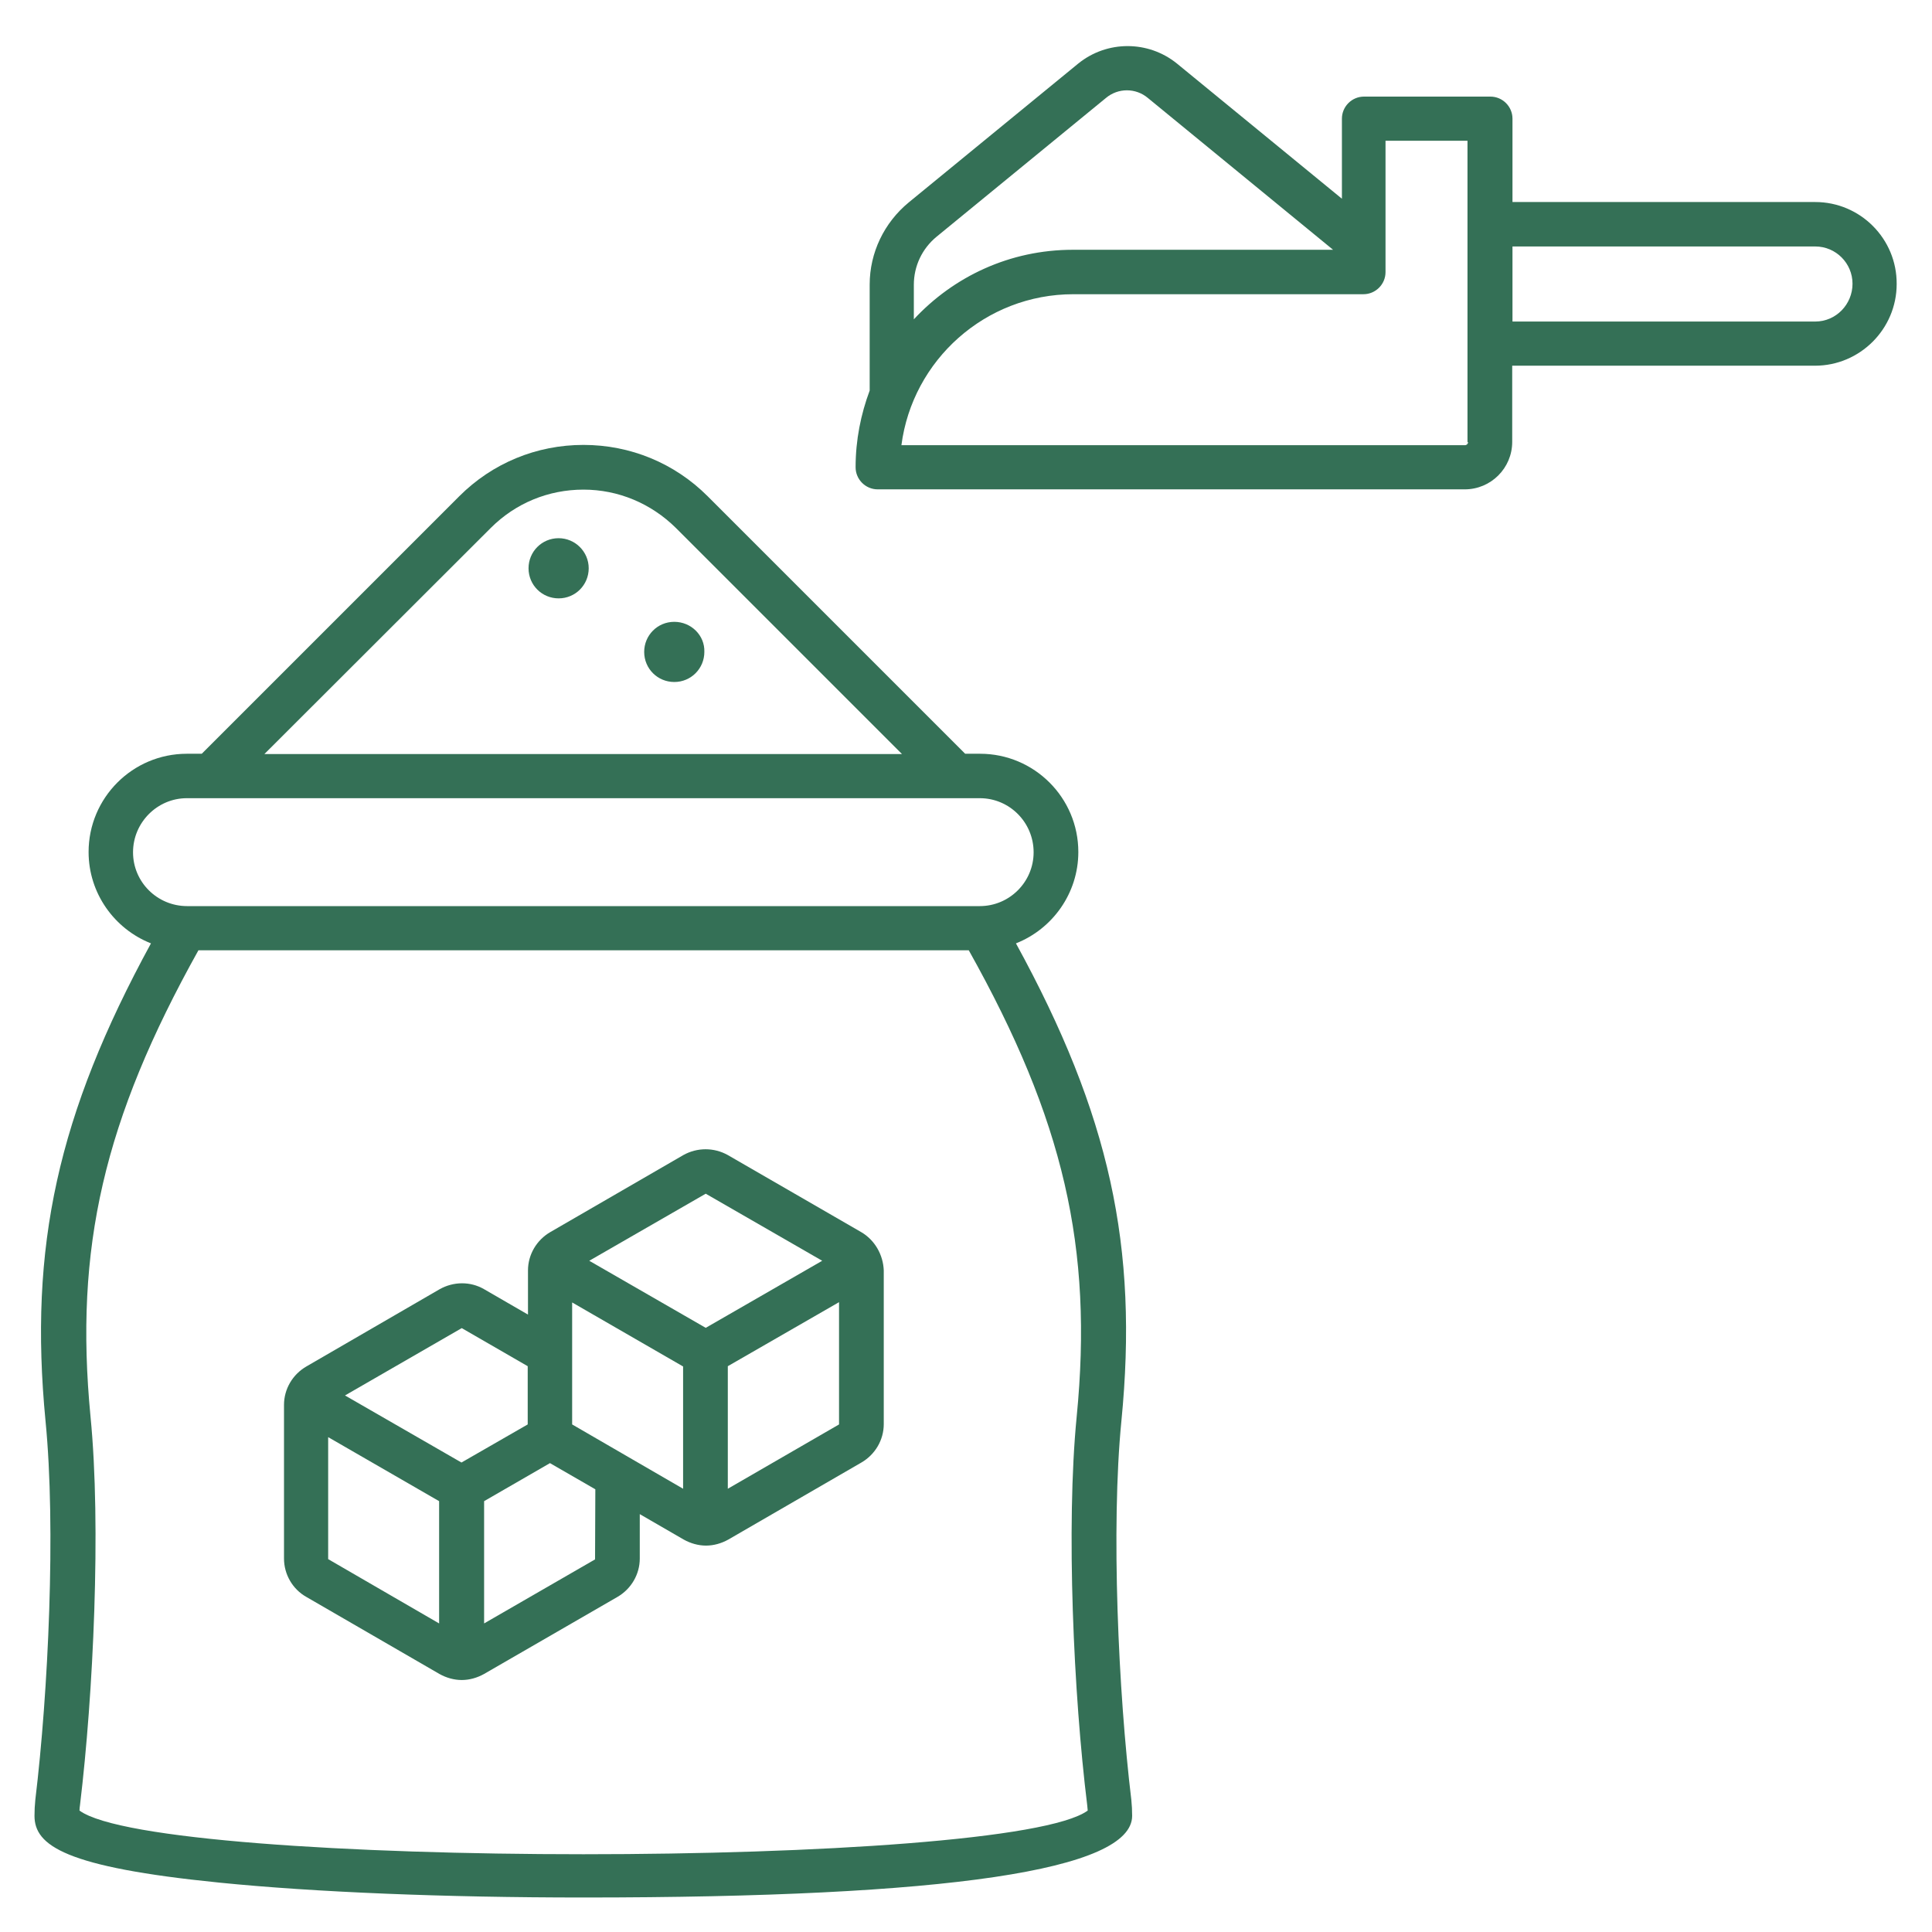
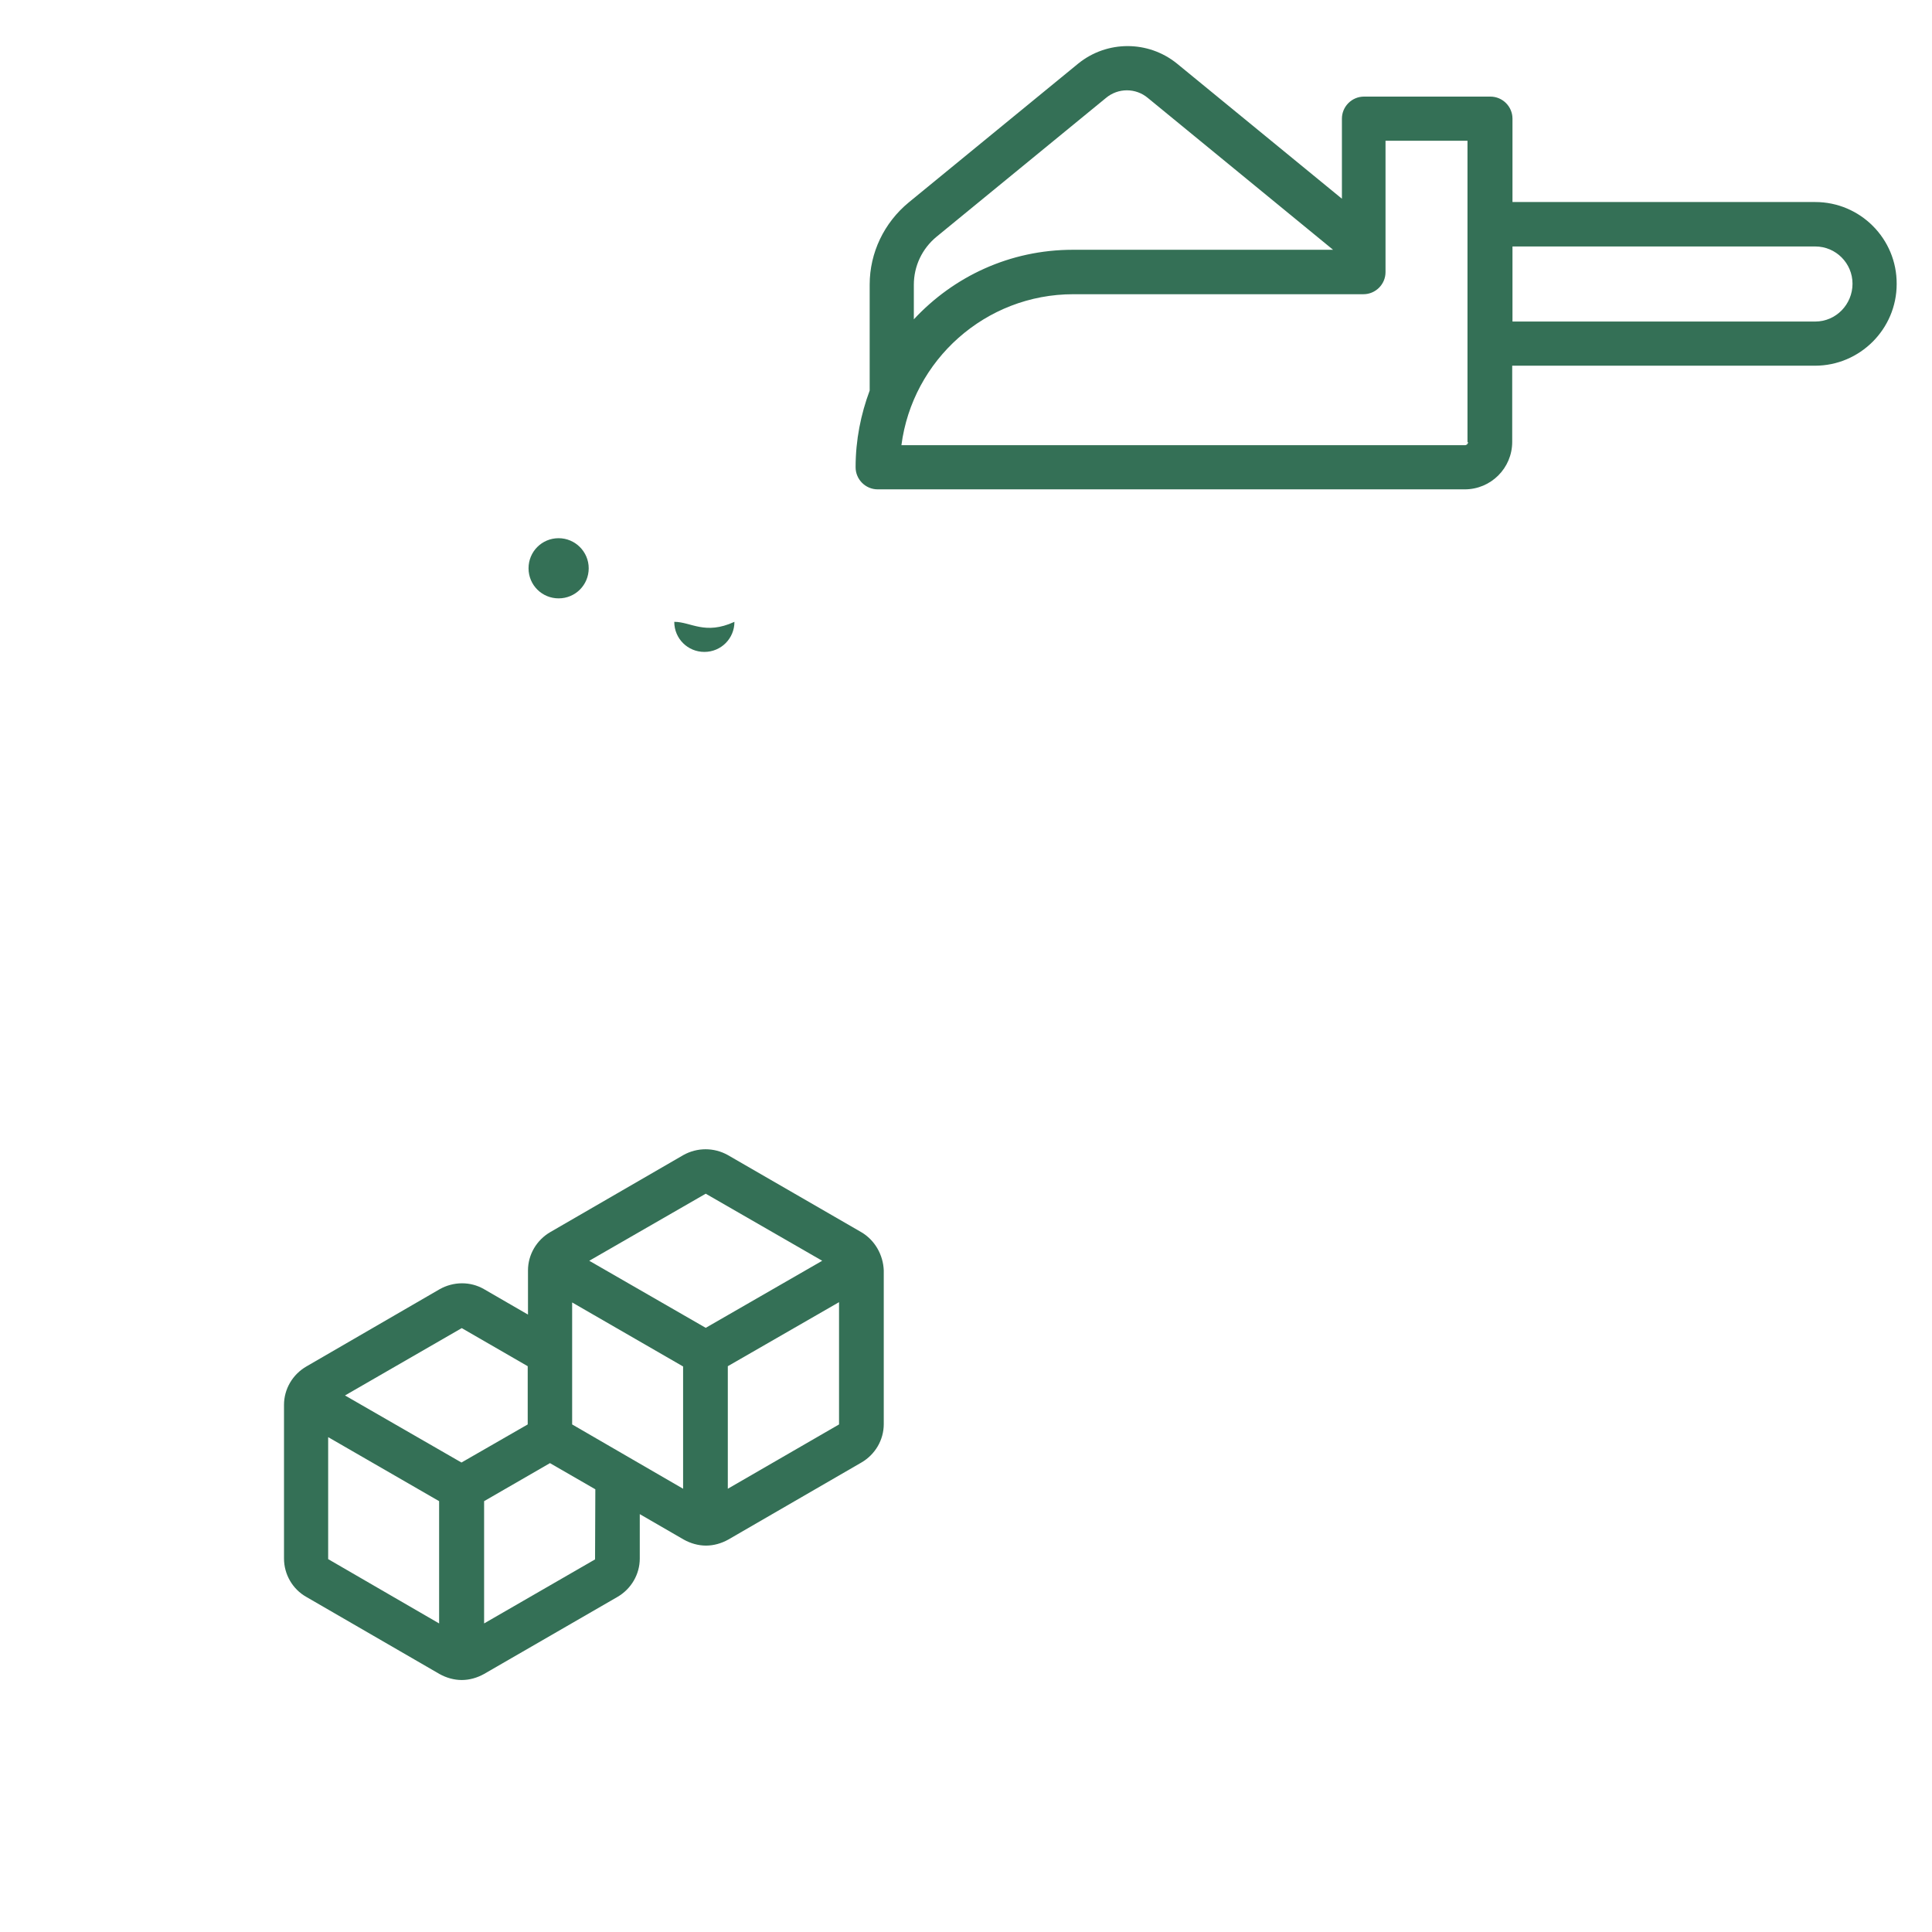
<svg xmlns="http://www.w3.org/2000/svg" version="1.1" id="Layer_1" x="0px" y="0px" viewBox="0 0 700 700" style="enable-background:new 0 0 700 700;" xml:space="preserve">
  <style type="text/css"> .st0{fill:#347056;} </style>
  <g>
-     <path class="st0" d="M406.3,514.9c6.2-63.1-4.2-111-38.2-173.1c13.2-5.2,22.6-18.1,22.6-33.1c0-19.7-16-35.6-35.6-35.6h-5.4 l-93.3-93.3c-12-12-28-18.6-45-18.6s-33,6.6-45,18.6l-93.3,93.3h-5.4c-19.7,0-35.6,16-35.6,35.6c0,15,9.4,27.9,22.6,33.1 c-33.8,62-44.3,109.9-38.2,173.1c3.8,38.7,1,98.3-3.7,137.2c-0.2,1.9-0.3,3.9-0.3,5.8c0,10.8,11.1,18.6,66.9,24.2 c34.8,3.5,81.7,5.4,132,5.4c132,0,198.8-9.9,198.8-29.6c0-1.9-0.1-3.9-0.3-5.8C405.2,613.2,402.5,553.5,406.3,514.9L406.3,514.9z M177.8,191.3c9-9,20.9-13.9,33.6-13.9c12.6,0,24.5,5,33.5,13.9l81.9,81.9h-231L177.8,191.3z M48.2,308.8 c0-10.8,8.8-19.6,19.5-19.6H355c10.8,0,19.5,8.8,19.5,19.6c0,10.8-8.8,19.5-19.5,19.5H67.8C57,328.3,48.2,319.6,48.2,308.8 L48.2,308.8z M28.8,656c0-0.6,0.1-1.4,0.2-2.1c4.8-39.8,7.7-100.9,3.8-140.6c-5.9-61.2,4.8-107.5,39.1-169H351 c34.4,61.4,45.1,107.8,39.1,169c-3.9,39.8-1.1,100.9,3.8,140.6c0.1,0.6,0.1,1.4,0.2,2.1C365.4,677.1,57.4,677.1,28.8,656L28.8,656z " />
-     <path class="st0" d="M244.3,225.3c-6.1,0-10.9,4.9-10.9,10.9c0,6.1,4.9,10.9,10.9,10.9c6.1,0,10.9-4.9,10.9-10.9 C255.4,230.2,250.4,225.3,244.3,225.3z" />
+     <path class="st0" d="M244.3,225.3c0,6.1,4.9,10.9,10.9,10.9c6.1,0,10.9-4.9,10.9-10.9 C255.4,230.2,250.4,225.3,244.3,225.3z" />
    <path class="st0" d="M202.4,195c-6.1,0-10.9,4.9-10.9,10.9c0,6.1,4.9,10.9,10.9,10.9c6.1,0,10.9-4.9,10.9-10.9 C213.3,199.9,208.4,195,202.4,195z" />
    <path class="st0" d="M657.7,73.2H548V43c0-4.4-3.6-8-8-8h-45.8c-4.4,0-8,3.6-8,8V72l-59.8-49c-10.4-8.4-25.3-8.4-35.7,0l-61.4,50.3 c-9,7.4-14.2,18.3-14.2,29.8v38.4c-3.2,8.6-5.1,17.9-5.1,27.8c0,4.4,3.6,8,8,8h212.7c9.5,0,17.2-7.7,17.2-17.2v-27.6h109.7 c16.3,0,29.6-13.3,29.6-29.6C687.3,86.5,674,73.2,657.7,73.2L657.7,73.2z M331.1,103.2c0-6.8,3-13.1,8.2-17.4l61.4-50.3 c4.4-3.7,10.8-3.7,15.2,0l67.1,55h-94.3c-22.8,0-43.2,9.7-57.6,25.2l0-12.5L331.1,103.2z M531.9,160.2c0,0.6-0.5,1.1-1.1,1.1H326.6 c4-30.8,30.4-54.7,62.3-54.7H494c4.4,0,8-3.6,8-8l0-47.6h29.7v109.2L531.9,160.2z M657.7,116.5H548V89.3h109.7 c7.5,0,13.5,6.1,13.5,13.5C671.2,110.3,665.2,116.5,657.7,116.5L657.7,116.5z" />
    <path class="st0" d="M312,446.4l-48.3-27.9c-5-2.8-11.1-2.8-16.1,0l-48.2,27.9c-5,2.9-8.1,8.2-8.1,13.9v16l-15.9-9.2 c-5-2.9-11.1-2.8-16.1,0L111,495.1c-5,2.9-8.1,8.2-8.1,13.9v55.7c0,5.7,3.1,11.1,8.1,13.9l48.2,27.9c2.5,1.4,5.3,2.2,8.1,2.2 c2.8,0,5.6-0.8,8.1-2.2l48.3-27.9c5-2.9,8.1-8.2,8.1-13.9v-16.1l15.9,9.2c2.5,1.4,5.3,2.2,8.1,2.2c2.8,0,5.6-0.8,8.1-2.2l48.2-27.9 c5-2.9,8.1-8.2,8.1-13.9v-55.7C320,454.7,317,449.3,312,446.4L312,446.4z M307,454.9l0.9-1.5L307,454.9z M255.7,432.5l42.2,24.3 l-42.2,24.3l-42.2-24.3L255.7,432.5z M167.3,481.2l23.9,13.8v21.1l-24,13.8L125,505.6L167.3,481.2z M118.9,564.9v-44.2l40.2,23.2 v44.3L118.9,564.9z M215.6,565l-40.2,23.2v-44.3l23.9-13.8l0.1,0.1l16.3,9.4L215.6,565z M207.3,516.1v-44.2l40.2,23.2v44.3 L207.3,516.1z M263.7,539.4V495l40.3-23.2v44.3L263.7,539.4z" />
  </g>
</svg>